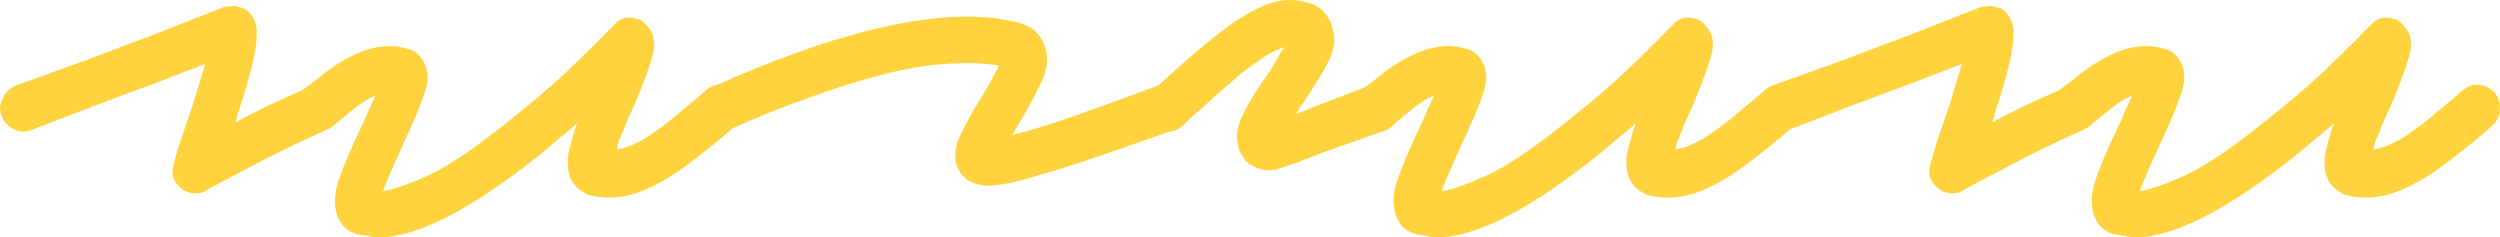
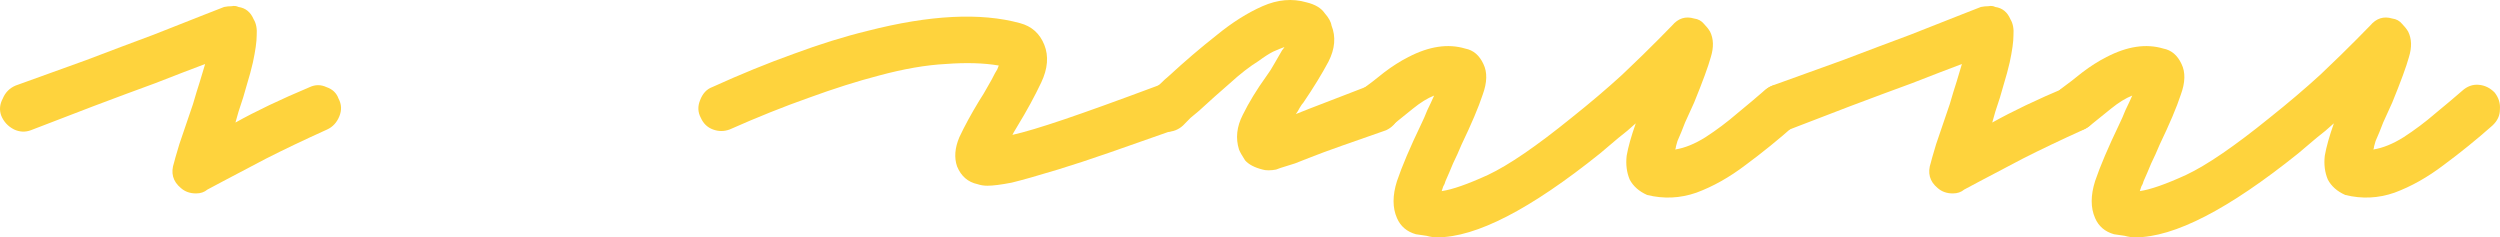
<svg xmlns="http://www.w3.org/2000/svg" width="158" height="15" viewBox="0 0 158 15" fill="none">
  <path d="M12.39 12.225C12.007 12.225 11.687 12.111 11.432 11.884C10.921 11.462 10.777 10.926 11 10.277C11 10.244 11.112 9.855 11.336 9.108C11.591 8.361 11.879 7.517 12.198 6.576C12.358 6.024 12.502 5.553 12.629 5.164C12.757 4.742 12.869 4.369 12.965 4.044C12.102 4.369 11.048 4.774 9.803 5.261C8.557 5.716 7.247 6.203 5.874 6.722C4.532 7.241 3.223 7.745 1.945 8.232C1.594 8.361 1.242 8.345 0.891 8.183C0.508 7.988 0.236 7.696 0.077 7.306C-0.051 6.949 -0.019 6.592 0.172 6.235C0.332 5.846 0.604 5.57 0.987 5.407C2.424 4.888 3.91 4.352 5.443 3.8C6.976 3.216 8.397 2.68 9.707 2.194C11.016 1.674 12.086 1.252 12.917 0.928C13.747 0.603 14.163 0.441 14.163 0.441C14.322 0.408 14.482 0.392 14.642 0.392C14.801 0.359 14.945 0.376 15.073 0.441C15.52 0.505 15.839 0.765 16.031 1.22C16.191 1.479 16.255 1.82 16.223 2.242C16.223 2.632 16.143 3.2 15.983 3.947C15.887 4.369 15.76 4.839 15.6 5.359C15.472 5.846 15.296 6.414 15.073 7.063C15.041 7.193 15.009 7.306 14.977 7.404C14.945 7.501 14.913 7.615 14.881 7.745C16.159 7.03 17.724 6.284 19.576 5.505C19.928 5.342 20.279 5.342 20.631 5.505C21.014 5.635 21.269 5.878 21.397 6.235C21.589 6.592 21.605 6.966 21.445 7.355C21.285 7.745 21.03 8.021 20.678 8.183C19.241 8.832 17.948 9.449 16.798 10.033C15.68 10.618 14.785 11.088 14.115 11.445C13.444 11.802 13.108 11.981 13.108 11.981C12.917 12.143 12.677 12.225 12.39 12.225Z" fill="#FED33D" />
-   <path d="M23.921 15C23.697 15 23.474 14.967 23.25 14.903C23.026 14.87 22.803 14.838 22.579 14.805C22.004 14.643 21.605 14.302 21.381 13.783C21.094 13.133 21.094 12.354 21.381 11.445C21.701 10.504 22.212 9.303 22.915 7.842C23.042 7.582 23.17 7.29 23.298 6.966C23.458 6.641 23.601 6.333 23.729 6.04C23.314 6.203 22.867 6.479 22.388 6.868C21.94 7.225 21.477 7.599 20.998 7.988C20.679 8.215 20.327 8.313 19.944 8.28C19.529 8.215 19.194 8.037 18.938 7.745C18.714 7.42 18.634 7.063 18.698 6.673C18.73 6.284 18.89 5.943 19.177 5.651C19.625 5.326 20.088 4.969 20.567 4.58C21.078 4.19 21.589 3.865 22.1 3.606C23.41 2.924 24.608 2.745 25.693 3.07C26.204 3.167 26.588 3.492 26.843 4.044C27.099 4.563 27.083 5.213 26.795 5.992C26.54 6.771 26.093 7.826 25.454 9.157C25.294 9.546 25.119 9.936 24.927 10.325C24.767 10.715 24.608 11.088 24.448 11.445C24.416 11.575 24.368 11.689 24.304 11.786C24.272 11.884 24.24 11.981 24.208 12.078C24.879 11.981 25.853 11.64 27.131 11.056C28.44 10.439 30.197 9.238 32.401 7.452C33.583 6.511 34.653 5.602 35.611 4.726C36.569 3.817 37.336 3.07 37.911 2.486C38.486 1.901 38.773 1.609 38.773 1.609C39.157 1.155 39.62 1.009 40.163 1.171C40.418 1.203 40.626 1.317 40.785 1.512C40.945 1.674 41.073 1.836 41.169 1.999C41.392 2.453 41.408 2.989 41.217 3.606C41.057 4.19 40.706 5.148 40.163 6.479C39.971 6.901 39.779 7.323 39.588 7.745C39.428 8.167 39.268 8.556 39.109 8.913C39.077 9.043 39.045 9.157 39.013 9.254C39.013 9.319 38.997 9.384 38.965 9.449C39.572 9.352 40.211 9.092 40.881 8.67C41.584 8.215 42.255 7.712 42.894 7.16C43.564 6.608 44.123 6.138 44.571 5.748C44.89 5.456 45.241 5.326 45.624 5.359C46.008 5.391 46.343 5.553 46.631 5.846C46.886 6.17 46.998 6.527 46.966 6.917C46.966 7.306 46.806 7.647 46.487 7.939C45.497 8.816 44.475 9.644 43.421 10.423C42.398 11.202 41.36 11.786 40.306 12.176C39.284 12.533 38.246 12.582 37.192 12.322C36.681 12.095 36.314 11.77 36.09 11.348C35.898 10.893 35.835 10.39 35.898 9.838C35.994 9.287 36.186 8.605 36.474 7.793C36.122 8.118 35.755 8.426 35.371 8.719C35.02 9.011 34.637 9.335 34.222 9.692C29.814 13.231 26.38 15 23.921 15Z" fill="#FED33D" />
  <path d="M62.404 11.738C62.181 11.738 61.973 11.705 61.782 11.64C61.175 11.51 60.743 11.137 60.488 10.52C60.296 9.968 60.344 9.352 60.632 8.67C60.951 7.988 61.366 7.225 61.877 6.381C62.069 6.089 62.245 5.797 62.404 5.505C62.596 5.18 62.756 4.888 62.883 4.628C62.947 4.531 62.995 4.45 63.027 4.385C63.059 4.287 63.091 4.206 63.123 4.141C62.165 3.979 61.047 3.947 59.769 4.044C58.523 4.109 57.118 4.352 55.553 4.774C54.179 5.131 52.694 5.602 51.097 6.186C49.532 6.738 47.871 7.404 46.114 8.183C45.763 8.313 45.412 8.313 45.06 8.183C44.709 8.053 44.454 7.81 44.294 7.452C44.102 7.095 44.086 6.722 44.246 6.333C44.406 5.91 44.661 5.635 45.013 5.505C46.801 4.693 48.51 3.995 50.139 3.411C51.8 2.794 53.365 2.307 54.834 1.95C58.763 0.944 61.973 0.781 64.465 1.463C65.199 1.658 65.71 2.112 65.998 2.827C66.285 3.541 66.221 4.336 65.806 5.213C65.391 6.089 64.896 6.998 64.321 7.939C64.289 8.004 64.241 8.085 64.177 8.183C64.113 8.28 64.049 8.394 63.985 8.524C64.72 8.361 65.806 8.037 67.243 7.55C68.681 7.063 70.661 6.349 73.184 5.407C73.536 5.277 73.887 5.31 74.238 5.505C74.622 5.667 74.877 5.943 75.005 6.333C75.165 6.69 75.165 7.063 75.005 7.452C74.845 7.81 74.558 8.069 74.142 8.232C72.673 8.751 71.332 9.222 70.118 9.644C68.904 10.066 67.818 10.423 66.86 10.715C65.582 11.104 64.608 11.38 63.938 11.543C63.267 11.673 62.756 11.738 62.404 11.738Z" fill="#FED33D" />
  <path d="M80.173 10.764C80.013 10.764 79.885 10.747 79.79 10.715C79.279 10.585 78.911 10.39 78.688 10.131C78.496 9.838 78.368 9.611 78.305 9.449C78.081 8.735 78.161 8.004 78.544 7.258C78.927 6.479 79.422 5.667 80.029 4.823C80.221 4.563 80.397 4.287 80.556 3.995C80.748 3.671 80.908 3.395 81.035 3.167C81.067 3.135 81.115 3.07 81.179 2.973C80.987 3.038 80.748 3.135 80.46 3.265C80.205 3.395 79.901 3.589 79.55 3.849C78.975 4.206 78.368 4.677 77.73 5.261C77.091 5.813 76.436 6.397 75.765 7.014C75.606 7.144 75.43 7.29 75.238 7.452C75.078 7.615 74.919 7.777 74.759 7.939C74.472 8.199 74.136 8.329 73.753 8.329C73.338 8.296 73.002 8.118 72.747 7.793C72.459 7.501 72.332 7.16 72.364 6.771C72.395 6.349 72.555 6.008 72.843 5.748C73.002 5.586 73.178 5.424 73.37 5.261C73.529 5.099 73.689 4.953 73.849 4.823C74.871 3.882 75.877 3.021 76.867 2.242C77.857 1.431 78.832 0.814 79.79 0.392C80.748 -0.03 81.674 -0.111 82.569 0.148C83.112 0.278 83.495 0.505 83.718 0.83C83.974 1.122 84.118 1.382 84.15 1.609C84.437 2.323 84.373 3.086 83.958 3.898C83.543 4.677 83.016 5.537 82.377 6.479C82.313 6.544 82.233 6.657 82.137 6.819C82.073 6.949 81.994 7.079 81.898 7.209C82.377 7.014 83 6.771 83.766 6.479C84.533 6.186 85.459 5.829 86.545 5.407C86.96 5.277 87.344 5.31 87.695 5.505C88.046 5.667 88.286 5.943 88.414 6.333C88.573 6.69 88.558 7.063 88.366 7.452C88.206 7.81 87.951 8.069 87.599 8.232C86.577 8.589 85.651 8.913 84.82 9.205C83.99 9.498 83.287 9.757 82.712 9.985C82.393 10.114 82.105 10.228 81.85 10.325C81.626 10.39 81.419 10.455 81.227 10.52C81.004 10.585 80.812 10.65 80.652 10.715C80.492 10.747 80.333 10.764 80.173 10.764Z" fill="#FED33D" />
  <path d="M90.828 15C90.604 15 90.381 14.967 90.157 14.903C89.934 14.87 89.71 14.838 89.487 14.805C88.912 14.643 88.512 14.302 88.289 13.783C88.001 13.133 88.001 12.354 88.289 11.445C88.608 10.504 89.119 9.303 89.822 7.842C89.95 7.582 90.077 7.29 90.205 6.966C90.365 6.641 90.509 6.333 90.636 6.04C90.221 6.203 89.774 6.479 89.295 6.868C88.848 7.225 88.385 7.599 87.905 7.988C87.586 8.215 87.235 8.313 86.851 8.28C86.436 8.215 86.101 8.037 85.845 7.745C85.622 7.42 85.542 7.063 85.606 6.673C85.638 6.284 85.797 5.943 86.085 5.651C86.532 5.326 86.995 4.969 87.474 4.58C87.985 4.19 88.496 3.865 89.007 3.606C90.317 2.924 91.515 2.745 92.601 3.07C93.112 3.167 93.495 3.492 93.751 4.044C94.006 4.563 93.99 5.213 93.703 5.992C93.447 6.771 93 7.826 92.361 9.157C92.201 9.546 92.026 9.936 91.834 10.325C91.674 10.715 91.515 11.088 91.355 11.445C91.323 11.575 91.275 11.689 91.211 11.786C91.179 11.884 91.147 11.981 91.115 12.078C91.786 11.981 92.76 11.64 94.038 11.056C95.348 10.439 97.104 9.238 99.308 7.452C100.49 6.511 101.56 5.602 102.518 4.726C103.477 3.817 104.243 3.07 104.818 2.486C105.393 1.901 105.68 1.609 105.68 1.609C106.064 1.155 106.527 1.009 107.07 1.171C107.325 1.203 107.533 1.317 107.693 1.512C107.852 1.674 107.98 1.836 108.076 1.999C108.3 2.453 108.316 2.989 108.124 3.606C107.964 4.19 107.613 5.148 107.07 6.479C106.878 6.901 106.687 7.323 106.495 7.745C106.335 8.167 106.176 8.556 106.016 8.913C105.984 9.043 105.952 9.157 105.92 9.254C105.92 9.319 105.904 9.384 105.872 9.449C106.479 9.352 107.118 9.092 107.789 8.67C108.491 8.215 109.162 7.712 109.801 7.16C110.472 6.608 111.031 6.138 111.478 5.748C111.797 5.456 112.149 5.326 112.532 5.359C112.915 5.391 113.25 5.553 113.538 5.846C113.793 6.17 113.905 6.527 113.873 6.917C113.873 7.306 113.714 7.647 113.394 7.939C112.404 8.816 111.382 9.644 110.328 10.423C109.306 11.202 108.268 11.786 107.214 12.176C106.192 12.533 105.153 12.582 104.099 12.322C103.588 12.095 103.221 11.77 102.997 11.348C102.806 10.893 102.742 10.39 102.806 9.838C102.902 9.287 103.093 8.605 103.381 7.793C103.029 8.118 102.662 8.426 102.279 8.719C101.927 9.011 101.544 9.335 101.129 9.692C96.721 13.231 93.287 15 90.828 15Z" fill="#FED33D" />
  <path d="M123.418 12.225C123.035 12.225 122.716 12.111 122.46 11.884C121.949 11.462 121.805 10.926 122.029 10.277C122.029 10.244 122.141 9.855 122.364 9.108C122.62 8.361 122.907 7.517 123.227 6.576C123.387 6.024 123.53 5.553 123.658 5.164C123.786 4.742 123.898 4.369 123.993 4.044C123.131 4.369 122.077 4.774 120.831 5.261C119.586 5.716 118.276 6.203 116.903 6.722C115.561 7.241 114.251 7.745 112.974 8.232C112.622 8.361 112.271 8.345 111.92 8.183C111.537 7.988 111.265 7.696 111.105 7.306C110.978 6.949 111.009 6.592 111.201 6.235C111.361 5.846 111.632 5.57 112.016 5.407C113.453 4.888 114.938 4.352 116.471 3.8C118.005 3.216 119.426 2.68 120.735 2.194C122.045 1.674 123.115 1.252 123.946 0.928C124.776 0.603 125.191 0.441 125.191 0.441C125.351 0.408 125.511 0.392 125.67 0.392C125.83 0.359 125.974 0.376 126.102 0.441C126.549 0.505 126.868 0.765 127.06 1.22C127.219 1.479 127.283 1.82 127.251 2.242C127.251 2.632 127.172 3.2 127.012 3.947C126.916 4.369 126.788 4.839 126.629 5.359C126.501 5.846 126.325 6.414 126.102 7.063C126.07 7.193 126.038 7.306 126.006 7.404C125.974 7.501 125.942 7.615 125.91 7.745C127.188 7.03 128.753 6.284 130.605 5.505C130.957 5.342 131.308 5.342 131.659 5.505C132.043 5.635 132.298 5.878 132.426 6.235C132.617 6.592 132.633 6.966 132.474 7.355C132.314 7.745 132.058 8.021 131.707 8.183C130.27 8.832 128.976 9.449 127.826 10.033C126.708 10.618 125.814 11.088 125.143 11.445C124.473 11.802 124.137 11.981 124.137 11.981C123.946 12.143 123.706 12.225 123.418 12.225Z" fill="#FED33D" />
  <path d="M134.949 15C134.726 15 134.502 14.967 134.279 14.903C134.055 14.87 133.831 14.838 133.608 14.805C133.033 14.643 132.634 14.302 132.41 13.783C132.123 13.133 132.123 12.354 132.41 11.445C132.729 10.504 133.241 9.303 133.943 7.842C134.071 7.582 134.199 7.29 134.327 6.966C134.486 6.641 134.63 6.333 134.758 6.04C134.342 6.203 133.895 6.479 133.416 6.868C132.969 7.225 132.506 7.599 132.027 7.988C131.707 8.215 131.356 8.313 130.973 8.28C130.558 8.215 130.222 8.037 129.967 7.745C129.743 7.42 129.663 7.063 129.727 6.673C129.759 6.284 129.919 5.943 130.206 5.651C130.653 5.326 131.116 4.969 131.596 4.58C132.107 4.19 132.618 3.865 133.129 3.606C134.438 2.924 135.636 2.745 136.722 3.07C137.233 3.167 137.616 3.492 137.872 4.044C138.127 4.563 138.112 5.213 137.824 5.992C137.569 6.771 137.121 7.826 136.483 9.157C136.323 9.546 136.147 9.936 135.956 10.325C135.796 10.715 135.636 11.088 135.476 11.445C135.444 11.575 135.397 11.689 135.333 11.786C135.301 11.884 135.269 11.981 135.237 12.078C135.908 11.981 136.882 11.64 138.159 11.056C139.469 10.439 141.226 9.238 143.43 7.452C144.611 6.511 145.681 5.602 146.64 4.726C147.598 3.817 148.365 3.07 148.939 2.486C149.514 1.901 149.802 1.609 149.802 1.609C150.185 1.155 150.648 1.009 151.191 1.171C151.447 1.203 151.654 1.317 151.814 1.512C151.974 1.674 152.102 1.836 152.197 1.999C152.421 2.453 152.437 2.989 152.245 3.606C152.086 4.19 151.734 5.148 151.191 6.479C151 6.901 150.808 7.323 150.616 7.745C150.457 8.167 150.297 8.556 150.137 8.913C150.105 9.043 150.073 9.157 150.041 9.254C150.041 9.319 150.025 9.384 149.993 9.449C150.6 9.352 151.239 9.092 151.91 8.67C152.613 8.215 153.283 7.712 153.922 7.16C154.593 6.608 155.152 6.138 155.599 5.748C155.919 5.456 156.27 5.326 156.653 5.359C157.036 5.391 157.372 5.553 157.659 5.846C157.915 6.17 158.027 6.527 157.995 6.917C157.995 7.306 157.835 7.647 157.516 7.939C156.525 8.816 155.503 9.644 154.449 10.423C153.427 11.202 152.389 11.786 151.335 12.176C150.313 12.533 149.275 12.582 148.221 12.322C147.71 12.095 147.342 11.77 147.119 11.348C146.927 10.893 146.863 10.39 146.927 9.838C147.023 9.287 147.215 8.605 147.502 7.793C147.151 8.118 146.783 8.426 146.4 8.719C146.049 9.011 145.666 9.335 145.25 9.692C140.842 13.231 137.409 15 134.949 15Z" fill="#FED33D" />
</svg>